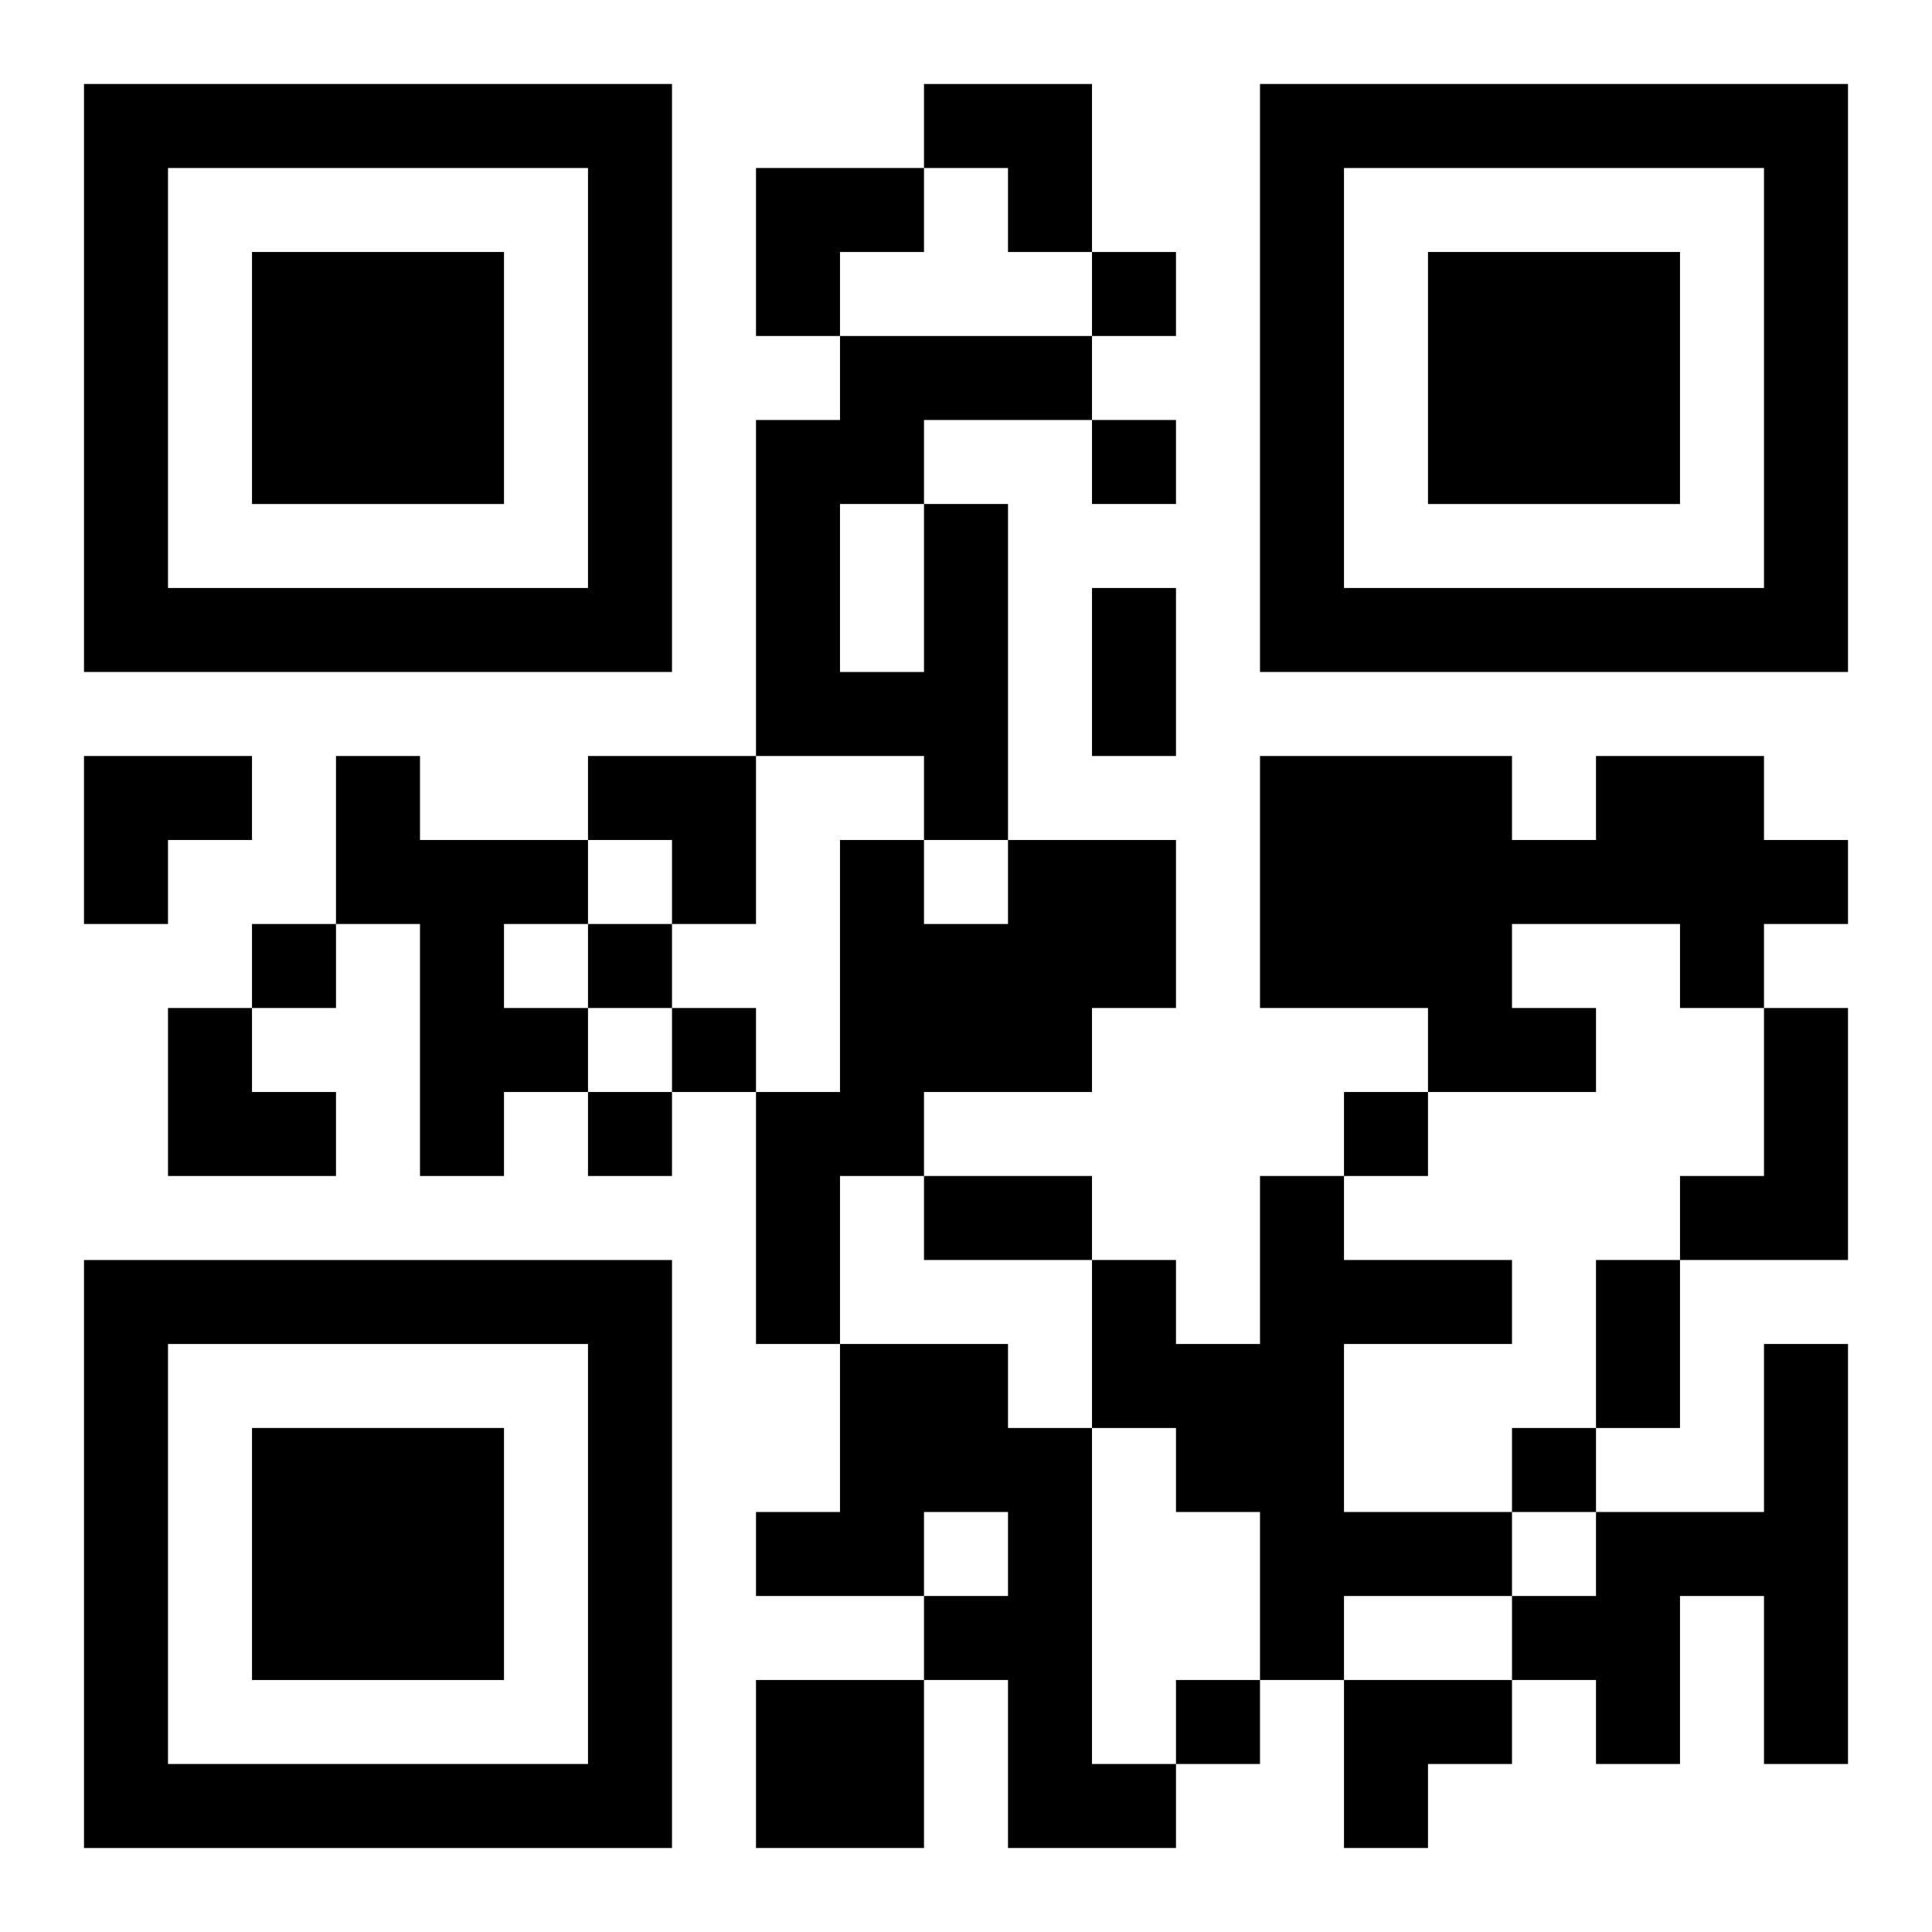
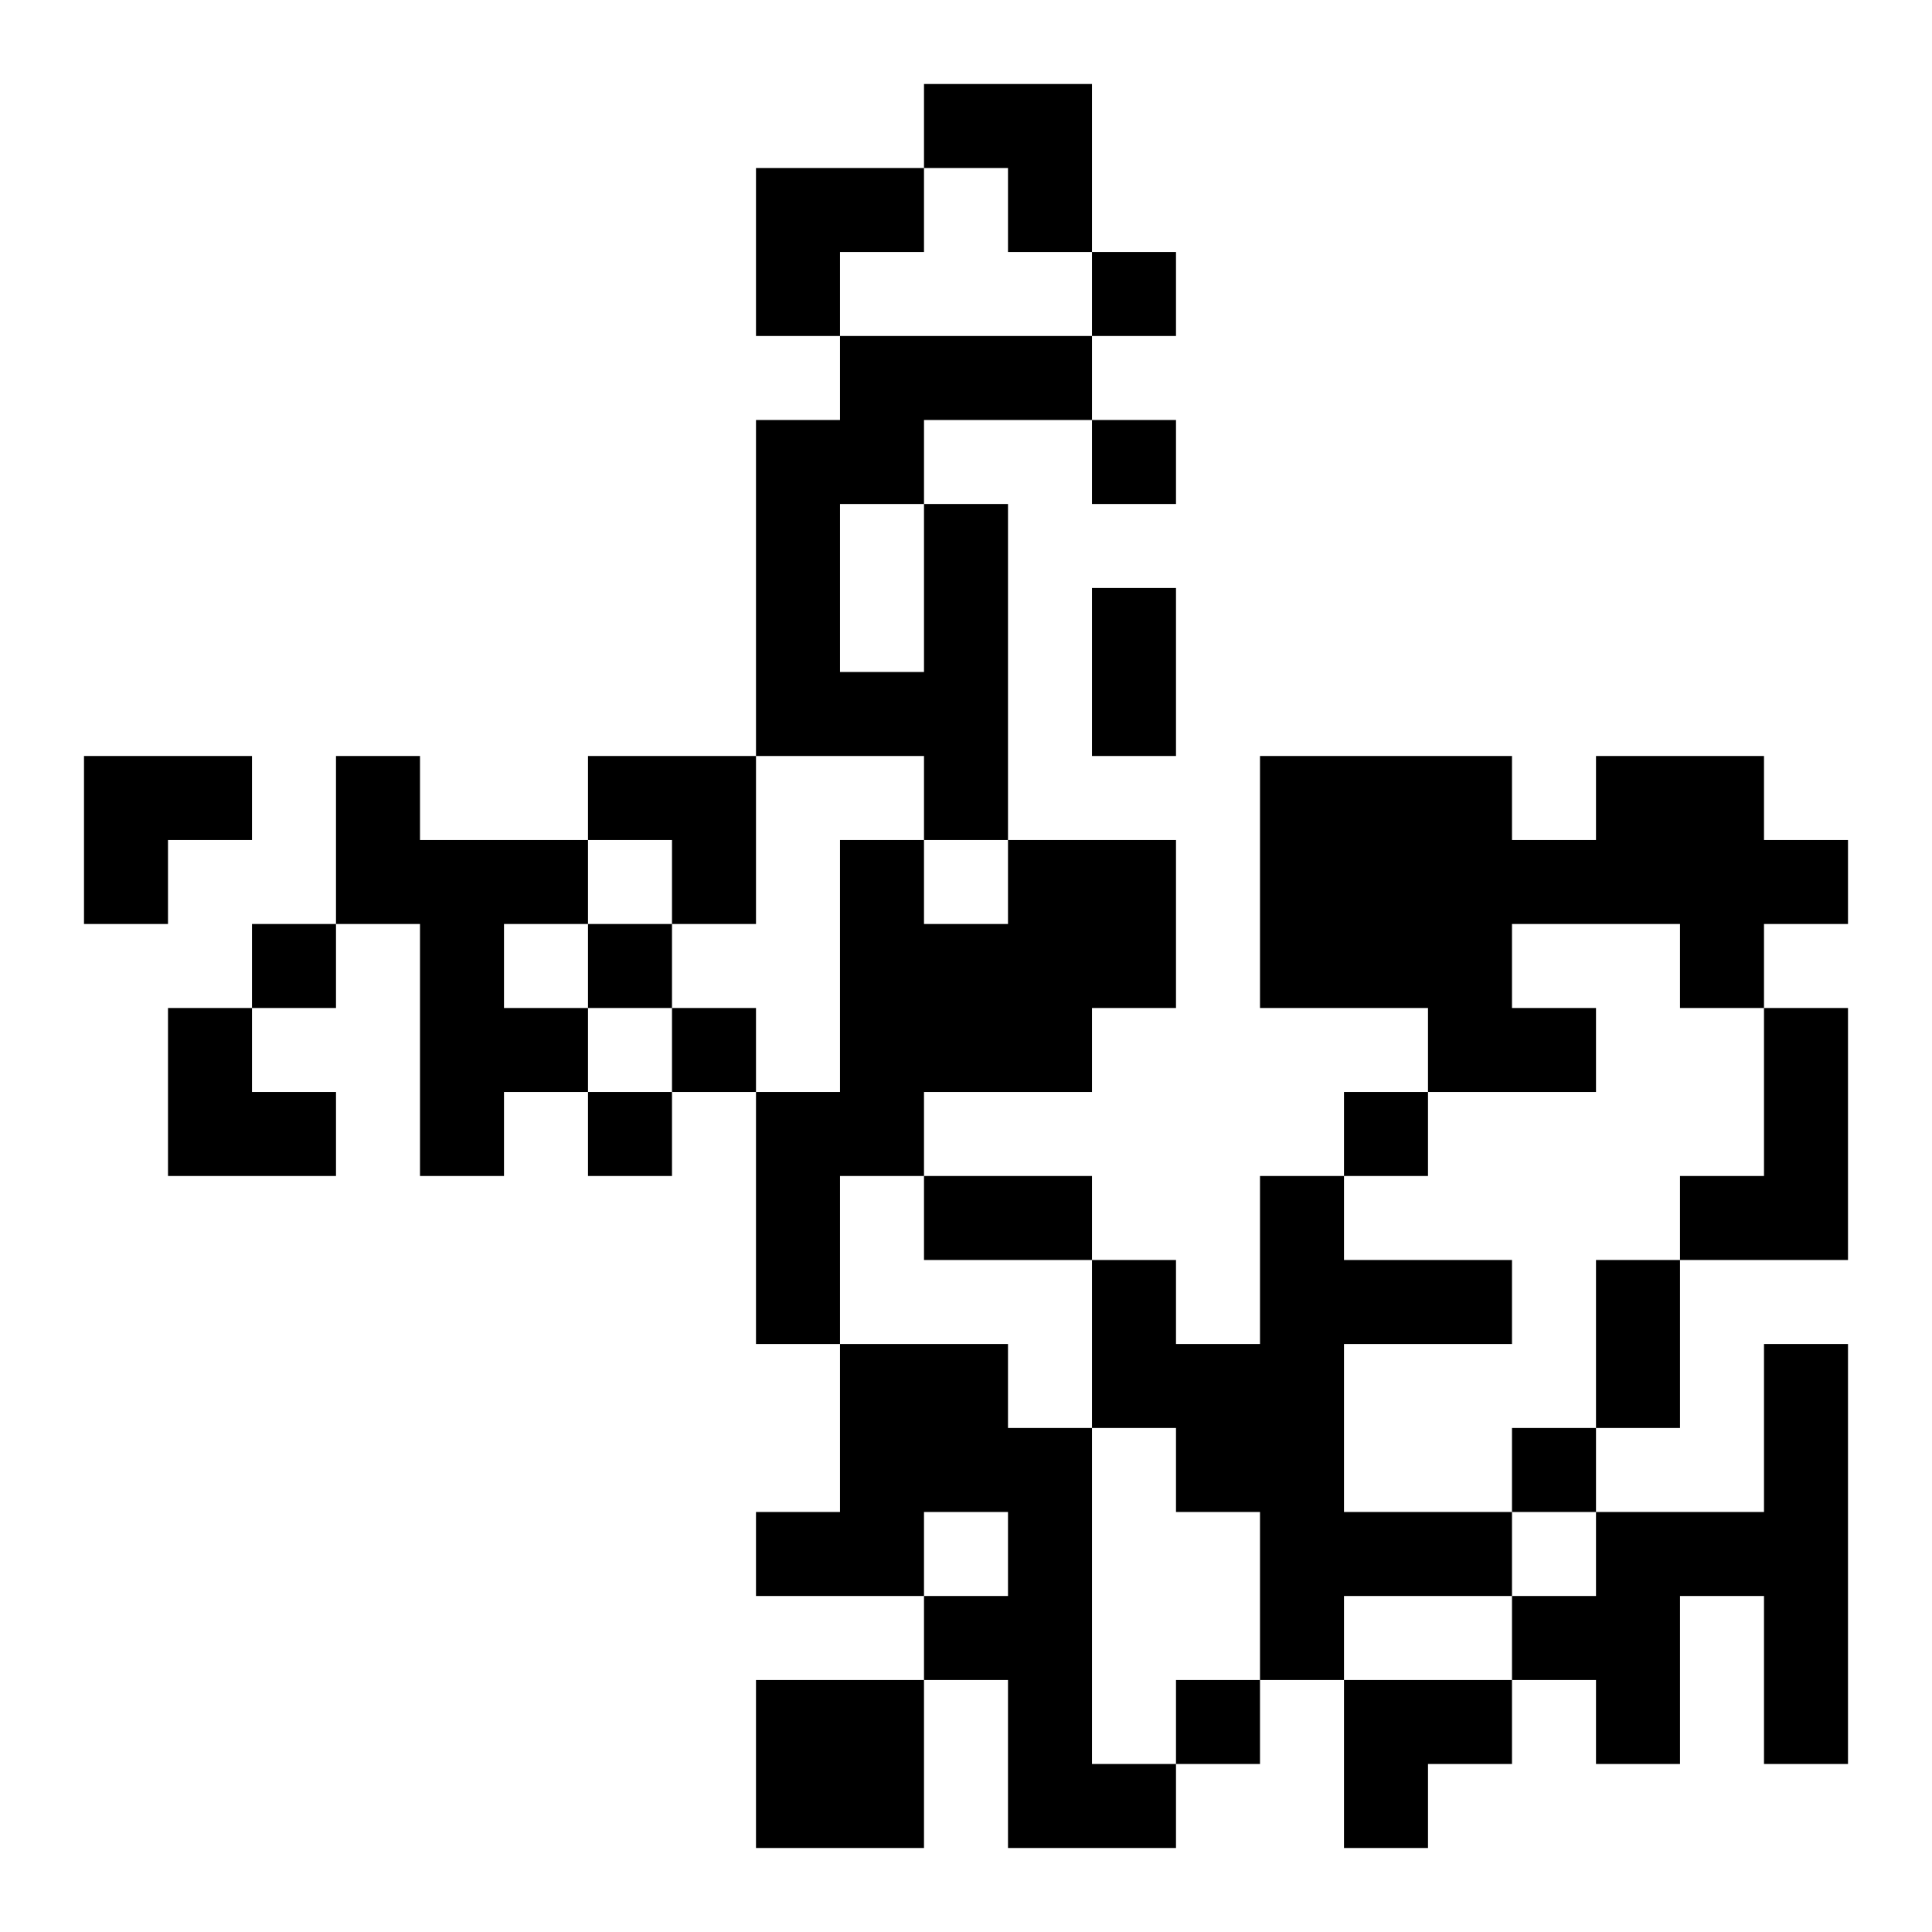
<svg xmlns="http://www.w3.org/2000/svg" xmlns:xlink="http://www.w3.org/1999/xlink" width="250" height="250" baseProfile="full" version="1.1" viewBox="-1 -1 23 23">
  <symbol id="a">
-     <path d="m0 7v7h7v-7h-7zm1 1h5v5h-5v-5zm1 1v3h3v-3h-3z" />
-   </symbol>
+     </symbol>
  <use y="-7" xlink:href="#a" />
  <use y="7" xlink:href="#a" />
  <use x="14" y="-7" xlink:href="#a" />
  <path d="m10 5h1v4h-1v-1h-2v-4h1v-1h3v1h-2v1m-1 0v2h1v-2h-1m-6 3h1v1h2v1h-1v1h1v1h-1v1h-1v-3h-1v-2m15 0h2v1h1v1h-1v1h-1v-1h-2v1h1v1h-2v-1h-2v-3h3v1h1v-1m-7 1h2v2h-1v1h-2v1h-1v2h-1v-3h1v-3h1v1h1v-1m9 2h1v3h-2v-1h1v-2m-6 2h1v1h2v1h-2v2h2v1h-2v1h-1v-2h-1v-1h-1v-2h1v1h1v-2m-5 2h2v1h1v4h1v1h-2v-2h-1v-1h1v-1h-1v1h-2v-1h1v-2m11 0h1v5h-1v-2h-1v2h-1v-1h-1v-1h1v-1h2v-2m-12 4h2v2h-2v-2m4-17v1h1v-1h-1m0 2v1h1v-1h-1m-10 6v1h1v-1h-1m4 0v1h1v-1h-1m1 1v1h1v-1h-1m-1 1v1h1v-1h-1m9 0v1h1v-1h-1m2 4v1h1v-1h-1m-4 3v1h1v-1h-1m-1-13h1v2h-1v-2m-2 7h2v1h-2v-1m8 1h1v2h-1v-2m-8-14h2v2h-1v-1h-1zm-2 1h2v1h-1v1h-1zm-8 7h2v1h-1v1h-1zm6 0h2v2h-1v-1h-1zm-5 3h1v1h1v1h-2zm14 8h2v1h-1v1h-1z" />
</svg>